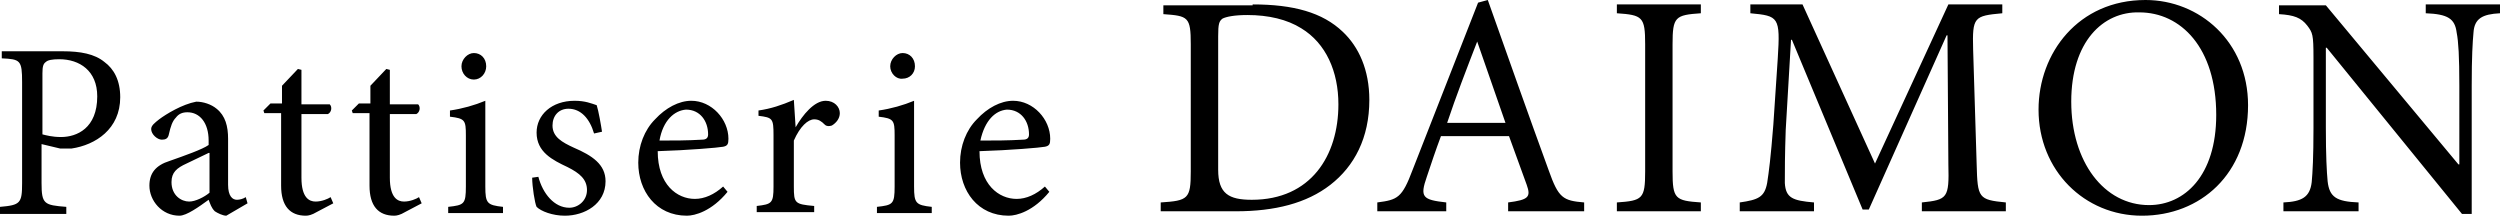
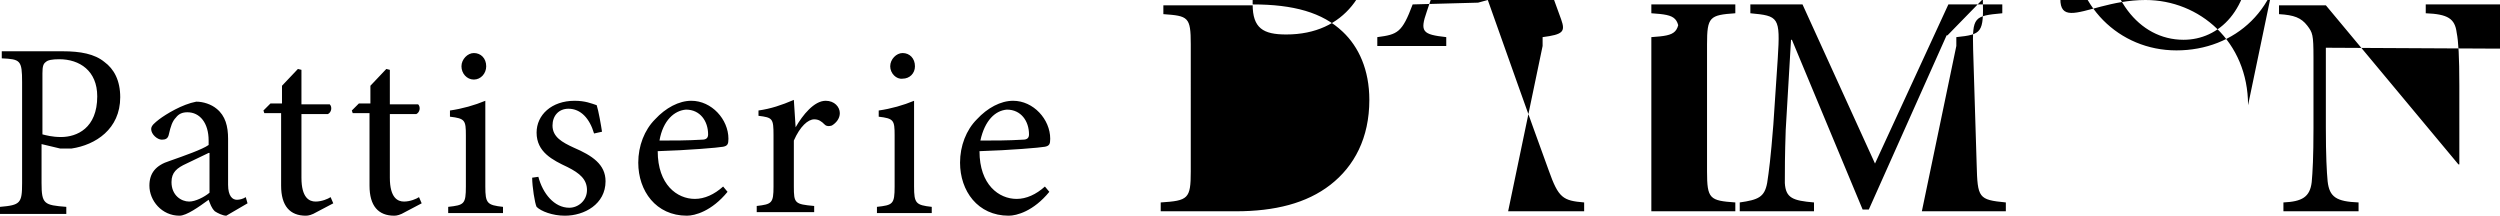
<svg xmlns="http://www.w3.org/2000/svg" viewBox="0 0 282.8 24.4">
-   <path d="M141.7.5c4.6 0 7.9.9 10.2 3.1 1.8 1.7 3 4.3 3 7.7 0 4.3-1.7 7.5-4.4 9.6-2.7 2.1-6.3 3-10.7 3h-8.5v-1c3.1-.2 3.4-.4 3.4-3.5V5c0-3.1-.3-3.2-3.1-3.4v-1h10.1zm-3.9 18.7c0 2.7 1.2 3.4 3.8 3.4 6.7 0 9.8-5 9.8-10.8 0-3.7-1.4-6.9-4.2-8.6-1.6-1-3.7-1.5-6.1-1.5-1.5 0-2.4.2-2.8.4-.4.3-.5.6-.5 2v15.1zm32.8 4.7v-1c2.3-.3 2.6-.6 2.1-2s-1.2-3.3-2-5.5H163c-.6 1.6-1.1 3.1-1.6 4.6-.8 2.3-.5 2.6 2.2 2.9v1h-7.8v-1c2.3-.3 2.8-.5 4-3.7L167.2.3l1.1-.3c2.2 6.2 4.6 13 6.9 19.3 1.1 3.1 1.6 3.4 4 3.6v1h-8.6zm-3.5-19.2c-1.2 3.1-2.4 6.2-3.4 9.2h6.6l-3.2-9.2zm15.8 19.2v-1c2.9-.2 3.2-.4 3.2-3.5V5c0-3.1-.3-3.3-3.2-3.5v-1h9.5v1c-2.9.2-3.2.4-3.2 3.5v14.4c0 3.1.3 3.3 3.2 3.5v1h-9.5zm34.5 0v-1c2.9-.3 3.1-.5 3-4.3L220.3 4h-.1l-8.8 19.7h-.7l-8-19.2h-.1l-.6 10.2c-.1 2.9-.1 4.5-.1 6 .1 1.7.9 2 3.3 2.2v1h-8.4v-1c2.1-.3 2.8-.6 3.1-2.2.2-1.3.4-2.8.7-6.6l.5-7.5c.3-4.7.1-4.8-3.1-5.1v-1h5.9l8.2 18 8.3-18h6.1v1c-3.2.3-3.4.4-3.3 4.1l.4 13c.1 3.8.2 4 3.3 4.3v1h-9.5zm36.9-12c0 7.8-5.4 12.5-12 12.5-6.5 0-11.7-5.1-11.7-12C230.6 6 235.1 0 242.7 0c6.1 0 11.6 4.7 11.6 11.9zm-20-.4c0 6.8 3.7 11.7 8.8 11.7 4 0 7.6-3.3 7.6-10.2 0-7.6-4-11.6-8.7-11.6-4.1-.1-7.7 3.3-7.7 10.1zm48.5-10c-2 .1-2.9.6-3 2.2-.1 1.1-.2 2.7-.2 6v14.5h-1.1L263.2 5.4h-.1v9c0 3.3.1 5 .2 6.1.2 1.8 1 2.3 3.5 2.4v1h-8.5v-1c2.1-.1 3-.6 3.2-2.3.1-1.1.2-2.8.2-6.1v-8c0-2.6-.1-2.8-.7-3.6-.7-.9-1.5-1.2-3.2-1.3v-1h5.3l15 18h.1V9.7c0-3.3-.1-5-.3-6-.2-1.6-1-2.1-3.5-2.2v-1h8.5v1zM7.1 5.8c2 0 3.6.3 4.7 1.2 1.1.8 1.8 2.1 1.8 4 0 3.6-2.8 5.4-5.5 5.8H6.8l-2.1-.5v4.4c0 2.4.3 2.5 2.8 2.7v.8H0v-.8c2.3-.2 2.5-.4 2.5-2.7V9.3c0-2.5-.2-2.6-2.3-2.7v-.8h6.9zm-2.3 9.4c.4.1 1.1.3 2.1.3 1.8 0 4.1-1 4.1-4.6C11 8 9 6.7 6.7 6.7c-.8 0-1.3.1-1.5.3-.3.2-.4.5-.4 1.3v6.9zm20.8 9.2c-.4 0-1-.3-1.3-.5-.4-.4-.5-.8-.7-1.3-1.1.8-2.5 1.8-3.3 1.8-2 0-3.4-1.7-3.4-3.4 0-1.4.7-2.3 2.3-2.8 1.7-.6 3.7-1.3 4.4-1.8v-.5c0-2-1-3.2-2.4-3.2-.6 0-1 .2-1.3.6-.4.4-.6 1-.8 1.9-.1.5-.4.6-.8.6-.5 0-1.2-.6-1.2-1.2 0-.4.4-.7.9-1.1.8-.6 2.6-1.7 4.2-2 .8 0 1.7.3 2.3.8 1 .8 1.3 2 1.3 3.4v5.2c0 1.3.5 1.7 1 1.7.3 0 .7-.1 1-.3l.2.7-2.4 1.4zm-2-7.1c-.6.3-1.9.9-2.5 1.2-1.1.5-1.7 1-1.7 2.1 0 1.5 1.1 2.2 2 2.2.7 0 1.7-.5 2.3-1v-4.5zM35.8 24c-.5.3-.9.4-1.2.4-1.8 0-2.8-1.1-2.8-3.4v-8.2h-1.9l-.1-.3.8-.8h1.3v-2l1.8-1.9.4.1v3.9h3.2c.3.3.2.9-.2 1.1h-3v7.2c0 2.3.9 2.7 1.6 2.7s1.4-.3 1.7-.5l.3.7-1.9 1zm10 0c-.5.3-.9.4-1.2.4-1.8 0-2.8-1.1-2.8-3.4v-8.2h-1.9l-.1-.3.8-.8h1.3v-2l1.8-1.9.4.1v3.9h3.2c.3.3.2.9-.2 1.1h-3v7.2c0 2.3.9 2.7 1.6 2.7s1.4-.3 1.7-.5l.3.7-1.9 1zm4.9.1v-.7c1.8-.2 2-.3 2-2.3v-5.8c0-1.7-.1-1.9-1.8-2.1v-.7c1.4-.2 2.8-.6 4-1.1v9.7c0 1.9.2 2.1 2 2.3v.7h-6.2zm1.5-16.6c0-.8.7-1.5 1.4-1.5.8 0 1.4.6 1.4 1.5 0 .8-.6 1.5-1.4 1.5-.8 0-1.4-.7-1.4-1.5zm15 7.6c-.5-1.7-1.5-2.8-2.9-2.8-1.1 0-1.8.8-1.8 1.9 0 1.3 1.1 1.9 2.4 2.5 2.1.9 3.6 1.9 3.6 3.8 0 2.6-2.4 3.9-4.6 3.9-1.4 0-2.7-.5-3.2-1-.2-.4-.5-2.3-.5-3.3l.7-.1c.5 1.9 1.8 3.5 3.5 3.5 1 0 2-.8 2-2s-.8-1.9-2.2-2.6c-1.7-.8-3.5-1.7-3.5-3.9 0-2 1.7-3.6 4.3-3.6 1.2 0 1.9.3 2.5.5.2.6.5 2.3.6 3l-.9.2zm15.1 6.6c-1.8 2.2-3.7 2.7-4.6 2.7-3.5 0-5.5-2.8-5.5-6 0-1.9.7-3.7 1.9-4.9 1.2-1.3 2.7-2.1 4.1-2.1 2.3 0 4.2 2.1 4.2 4.3 0 .6-.1.8-.6.9-.5.1-4 .4-7.4.5 0 3.8 2.2 5.4 4.2 5.4 1.1 0 2.2-.5 3.2-1.4l.5.6zm-7.7-5.8c1.6 0 3.1 0 4.8-.1.5 0 .7-.2.7-.6 0-1.5-.9-2.8-2.5-2.8-1.3.1-2.6 1.2-3 3.5zM90 14.4c.8-1.4 2.1-3 3.4-3 1 0 1.6.7 1.6 1.4 0 .6-.4 1.1-.9 1.4-.3.1-.6.1-.8-.1-.4-.4-.7-.6-1.2-.6-.7 0-1.6.8-2.3 2.4v5.2c0 1.9.1 2 2.3 2.2v.7h-6.5v-.7c1.7-.2 1.9-.3 1.9-2.2v-5.8c0-1.9-.1-2-1.7-2.2v-.6c1.4-.2 2.6-.6 4-1.2l.2 3.1zm9.2 9.7v-.7c1.8-.2 2-.3 2-2.3v-5.8c0-1.7-.1-1.9-1.8-2.1v-.7c1.4-.2 2.8-.6 4-1.1v9.7c0 1.9.2 2.1 2 2.3v.7h-6.2zm1.5-16.6c0-.8.7-1.5 1.4-1.5.8 0 1.4.6 1.4 1.5 0 .8-.6 1.4-1.4 1.4-.7.1-1.4-.6-1.4-1.4zm18 14.2c-1.8 2.2-3.7 2.7-4.6 2.7-3.5 0-5.5-2.8-5.5-6 0-1.9.7-3.7 1.9-4.9 1.2-1.3 2.7-2.1 4.1-2.1 2.3 0 4.2 2.1 4.2 4.3 0 .6-.1.8-.6.9-.5.1-4 .4-7.4.5 0 3.8 2.2 5.4 4.2 5.4 1.1 0 2.2-.5 3.2-1.4l.5.6zm-7.8-5.8c1.6 0 3.1 0 4.8-.1.5 0 .7-.2.7-.6 0-1.5-.9-2.8-2.5-2.8-1.3.1-2.5 1.2-3 3.5z" />
+   <path d="M141.7.5c4.6 0 7.9.9 10.2 3.1 1.8 1.7 3 4.3 3 7.7 0 4.3-1.7 7.5-4.4 9.6-2.7 2.1-6.3 3-10.7 3h-8.5v-1c3.1-.2 3.4-.4 3.4-3.5V5c0-3.1-.3-3.2-3.1-3.4v-1h10.1zc0 2.7 1.2 3.4 3.8 3.4 6.7 0 9.8-5 9.8-10.8 0-3.7-1.4-6.9-4.2-8.6-1.6-1-3.7-1.5-6.1-1.5-1.5 0-2.4.2-2.8.4-.4.3-.5.6-.5 2v15.1zm32.8 4.7v-1c2.3-.3 2.6-.6 2.1-2s-1.2-3.3-2-5.5H163c-.6 1.6-1.1 3.1-1.6 4.6-.8 2.3-.5 2.6 2.2 2.9v1h-7.8v-1c2.3-.3 2.8-.5 4-3.7L167.2.3l1.1-.3c2.2 6.2 4.6 13 6.9 19.3 1.1 3.1 1.6 3.4 4 3.6v1h-8.6zm-3.5-19.2c-1.2 3.1-2.4 6.2-3.4 9.2h6.6l-3.2-9.2zm15.8 19.2v-1c2.9-.2 3.2-.4 3.2-3.5V5c0-3.1-.3-3.3-3.2-3.5v-1h9.5v1c-2.9.2-3.2.4-3.2 3.5v14.4c0 3.1.3 3.3 3.2 3.5v1h-9.5zm34.5 0v-1c2.9-.3 3.1-.5 3-4.3L220.3 4h-.1l-8.8 19.7h-.7l-8-19.2h-.1l-.6 10.2c-.1 2.9-.1 4.5-.1 6 .1 1.7.9 2 3.3 2.2v1h-8.4v-1c2.1-.3 2.8-.6 3.1-2.2.2-1.3.4-2.8.7-6.6l.5-7.5c.3-4.7.1-4.8-3.1-5.1v-1h5.9l8.2 18 8.3-18h6.1v1c-3.2.3-3.4.4-3.3 4.1l.4 13c.1 3.8.2 4 3.3 4.3v1h-9.5zm36.9-12c0 7.8-5.4 12.5-12 12.5-6.5 0-11.7-5.1-11.7-12C230.6 6 235.1 0 242.7 0c6.1 0 11.6 4.7 11.6 11.9zm-20-.4c0 6.8 3.7 11.7 8.8 11.7 4 0 7.6-3.3 7.6-10.2 0-7.6-4-11.6-8.7-11.6-4.1-.1-7.7 3.3-7.7 10.1zm48.5-10c-2 .1-2.9.6-3 2.2-.1 1.1-.2 2.7-.2 6v14.5h-1.1L263.2 5.4h-.1v9c0 3.3.1 5 .2 6.1.2 1.8 1 2.3 3.5 2.4v1h-8.5v-1c2.1-.1 3-.6 3.2-2.3.1-1.1.2-2.8.2-6.1v-8c0-2.6-.1-2.8-.7-3.6-.7-.9-1.5-1.2-3.2-1.3v-1h5.3l15 18h.1V9.7c0-3.3-.1-5-.3-6-.2-1.6-1-2.1-3.5-2.2v-1h8.5v1zM7.1 5.8c2 0 3.6.3 4.7 1.2 1.1.8 1.8 2.1 1.8 4 0 3.6-2.8 5.4-5.5 5.8H6.8l-2.1-.5v4.4c0 2.4.3 2.5 2.8 2.7v.8H0v-.8c2.3-.2 2.5-.4 2.5-2.7V9.3c0-2.5-.2-2.6-2.3-2.7v-.8h6.9zm-2.3 9.4c.4.1 1.1.3 2.1.3 1.8 0 4.1-1 4.1-4.6C11 8 9 6.7 6.7 6.7c-.8 0-1.3.1-1.5.3-.3.2-.4.5-.4 1.3v6.9zm20.8 9.2c-.4 0-1-.3-1.3-.5-.4-.4-.5-.8-.7-1.3-1.1.8-2.5 1.8-3.3 1.8-2 0-3.4-1.7-3.4-3.4 0-1.4.7-2.3 2.3-2.8 1.7-.6 3.7-1.3 4.4-1.8v-.5c0-2-1-3.2-2.4-3.2-.6 0-1 .2-1.3.6-.4.4-.6 1-.8 1.9-.1.5-.4.6-.8.6-.5 0-1.2-.6-1.2-1.2 0-.4.4-.7.9-1.1.8-.6 2.6-1.7 4.2-2 .8 0 1.7.3 2.3.8 1 .8 1.3 2 1.3 3.4v5.2c0 1.3.5 1.7 1 1.7.3 0 .7-.1 1-.3l.2.7-2.4 1.4zm-2-7.1c-.6.3-1.9.9-2.5 1.2-1.1.5-1.7 1-1.7 2.1 0 1.5 1.1 2.2 2 2.2.7 0 1.7-.5 2.3-1v-4.5zM35.8 24c-.5.3-.9.4-1.2.4-1.8 0-2.8-1.1-2.8-3.4v-8.2h-1.9l-.1-.3.8-.8h1.3v-2l1.8-1.9.4.1v3.9h3.2c.3.3.2.9-.2 1.1h-3v7.2c0 2.3.9 2.7 1.6 2.7s1.4-.3 1.7-.5l.3.7-1.9 1zm10 0c-.5.3-.9.4-1.2.4-1.8 0-2.8-1.1-2.8-3.4v-8.2h-1.9l-.1-.3.8-.8h1.3v-2l1.8-1.9.4.1v3.9h3.2c.3.3.2.9-.2 1.1h-3v7.2c0 2.3.9 2.7 1.6 2.7s1.4-.3 1.7-.5l.3.7-1.9 1zm4.9.1v-.7c1.8-.2 2-.3 2-2.3v-5.8c0-1.7-.1-1.9-1.8-2.1v-.7c1.4-.2 2.8-.6 4-1.1v9.7c0 1.9.2 2.1 2 2.3v.7h-6.2zm1.5-16.6c0-.8.7-1.5 1.4-1.5.8 0 1.4.6 1.4 1.5 0 .8-.6 1.5-1.4 1.5-.8 0-1.4-.7-1.4-1.5zm15 7.6c-.5-1.7-1.5-2.8-2.9-2.8-1.1 0-1.8.8-1.8 1.9 0 1.3 1.1 1.9 2.4 2.5 2.1.9 3.6 1.9 3.6 3.8 0 2.6-2.4 3.9-4.6 3.9-1.4 0-2.7-.5-3.2-1-.2-.4-.5-2.3-.5-3.3l.7-.1c.5 1.9 1.8 3.5 3.5 3.5 1 0 2-.8 2-2s-.8-1.9-2.2-2.6c-1.7-.8-3.5-1.7-3.5-3.9 0-2 1.7-3.6 4.3-3.6 1.2 0 1.9.3 2.5.5.2.6.5 2.3.6 3l-.9.2zm15.1 6.6c-1.8 2.2-3.7 2.7-4.6 2.7-3.5 0-5.5-2.8-5.5-6 0-1.9.7-3.7 1.9-4.9 1.2-1.3 2.7-2.1 4.1-2.1 2.3 0 4.2 2.1 4.2 4.3 0 .6-.1.8-.6.9-.5.1-4 .4-7.4.5 0 3.8 2.2 5.4 4.2 5.4 1.1 0 2.2-.5 3.2-1.4l.5.6zm-7.7-5.8c1.6 0 3.1 0 4.8-.1.5 0 .7-.2.7-.6 0-1.5-.9-2.8-2.5-2.8-1.3.1-2.6 1.2-3 3.5zM90 14.4c.8-1.4 2.1-3 3.4-3 1 0 1.6.7 1.6 1.4 0 .6-.4 1.1-.9 1.4-.3.1-.6.1-.8-.1-.4-.4-.7-.6-1.2-.6-.7 0-1.6.8-2.3 2.4v5.2c0 1.9.1 2 2.3 2.2v.7h-6.5v-.7c1.7-.2 1.9-.3 1.9-2.2v-5.8c0-1.9-.1-2-1.7-2.2v-.6c1.4-.2 2.6-.6 4-1.2l.2 3.1zm9.2 9.7v-.7c1.8-.2 2-.3 2-2.3v-5.8c0-1.7-.1-1.9-1.8-2.1v-.7c1.4-.2 2.8-.6 4-1.1v9.7c0 1.9.2 2.1 2 2.3v.7h-6.2zm1.5-16.6c0-.8.7-1.5 1.4-1.5.8 0 1.4.6 1.4 1.5 0 .8-.6 1.4-1.4 1.4-.7.1-1.4-.6-1.4-1.4zm18 14.2c-1.8 2.2-3.7 2.7-4.6 2.7-3.5 0-5.5-2.8-5.5-6 0-1.9.7-3.7 1.9-4.9 1.2-1.3 2.7-2.1 4.1-2.1 2.3 0 4.2 2.1 4.2 4.3 0 .6-.1.8-.6.9-.5.1-4 .4-7.4.5 0 3.8 2.2 5.4 4.2 5.4 1.1 0 2.2-.5 3.2-1.4l.5.6zm-7.8-5.8c1.6 0 3.1 0 4.8-.1.5 0 .7-.2.7-.6 0-1.5-.9-2.8-2.5-2.8-1.3.1-2.5 1.2-3 3.5z" />
</svg>